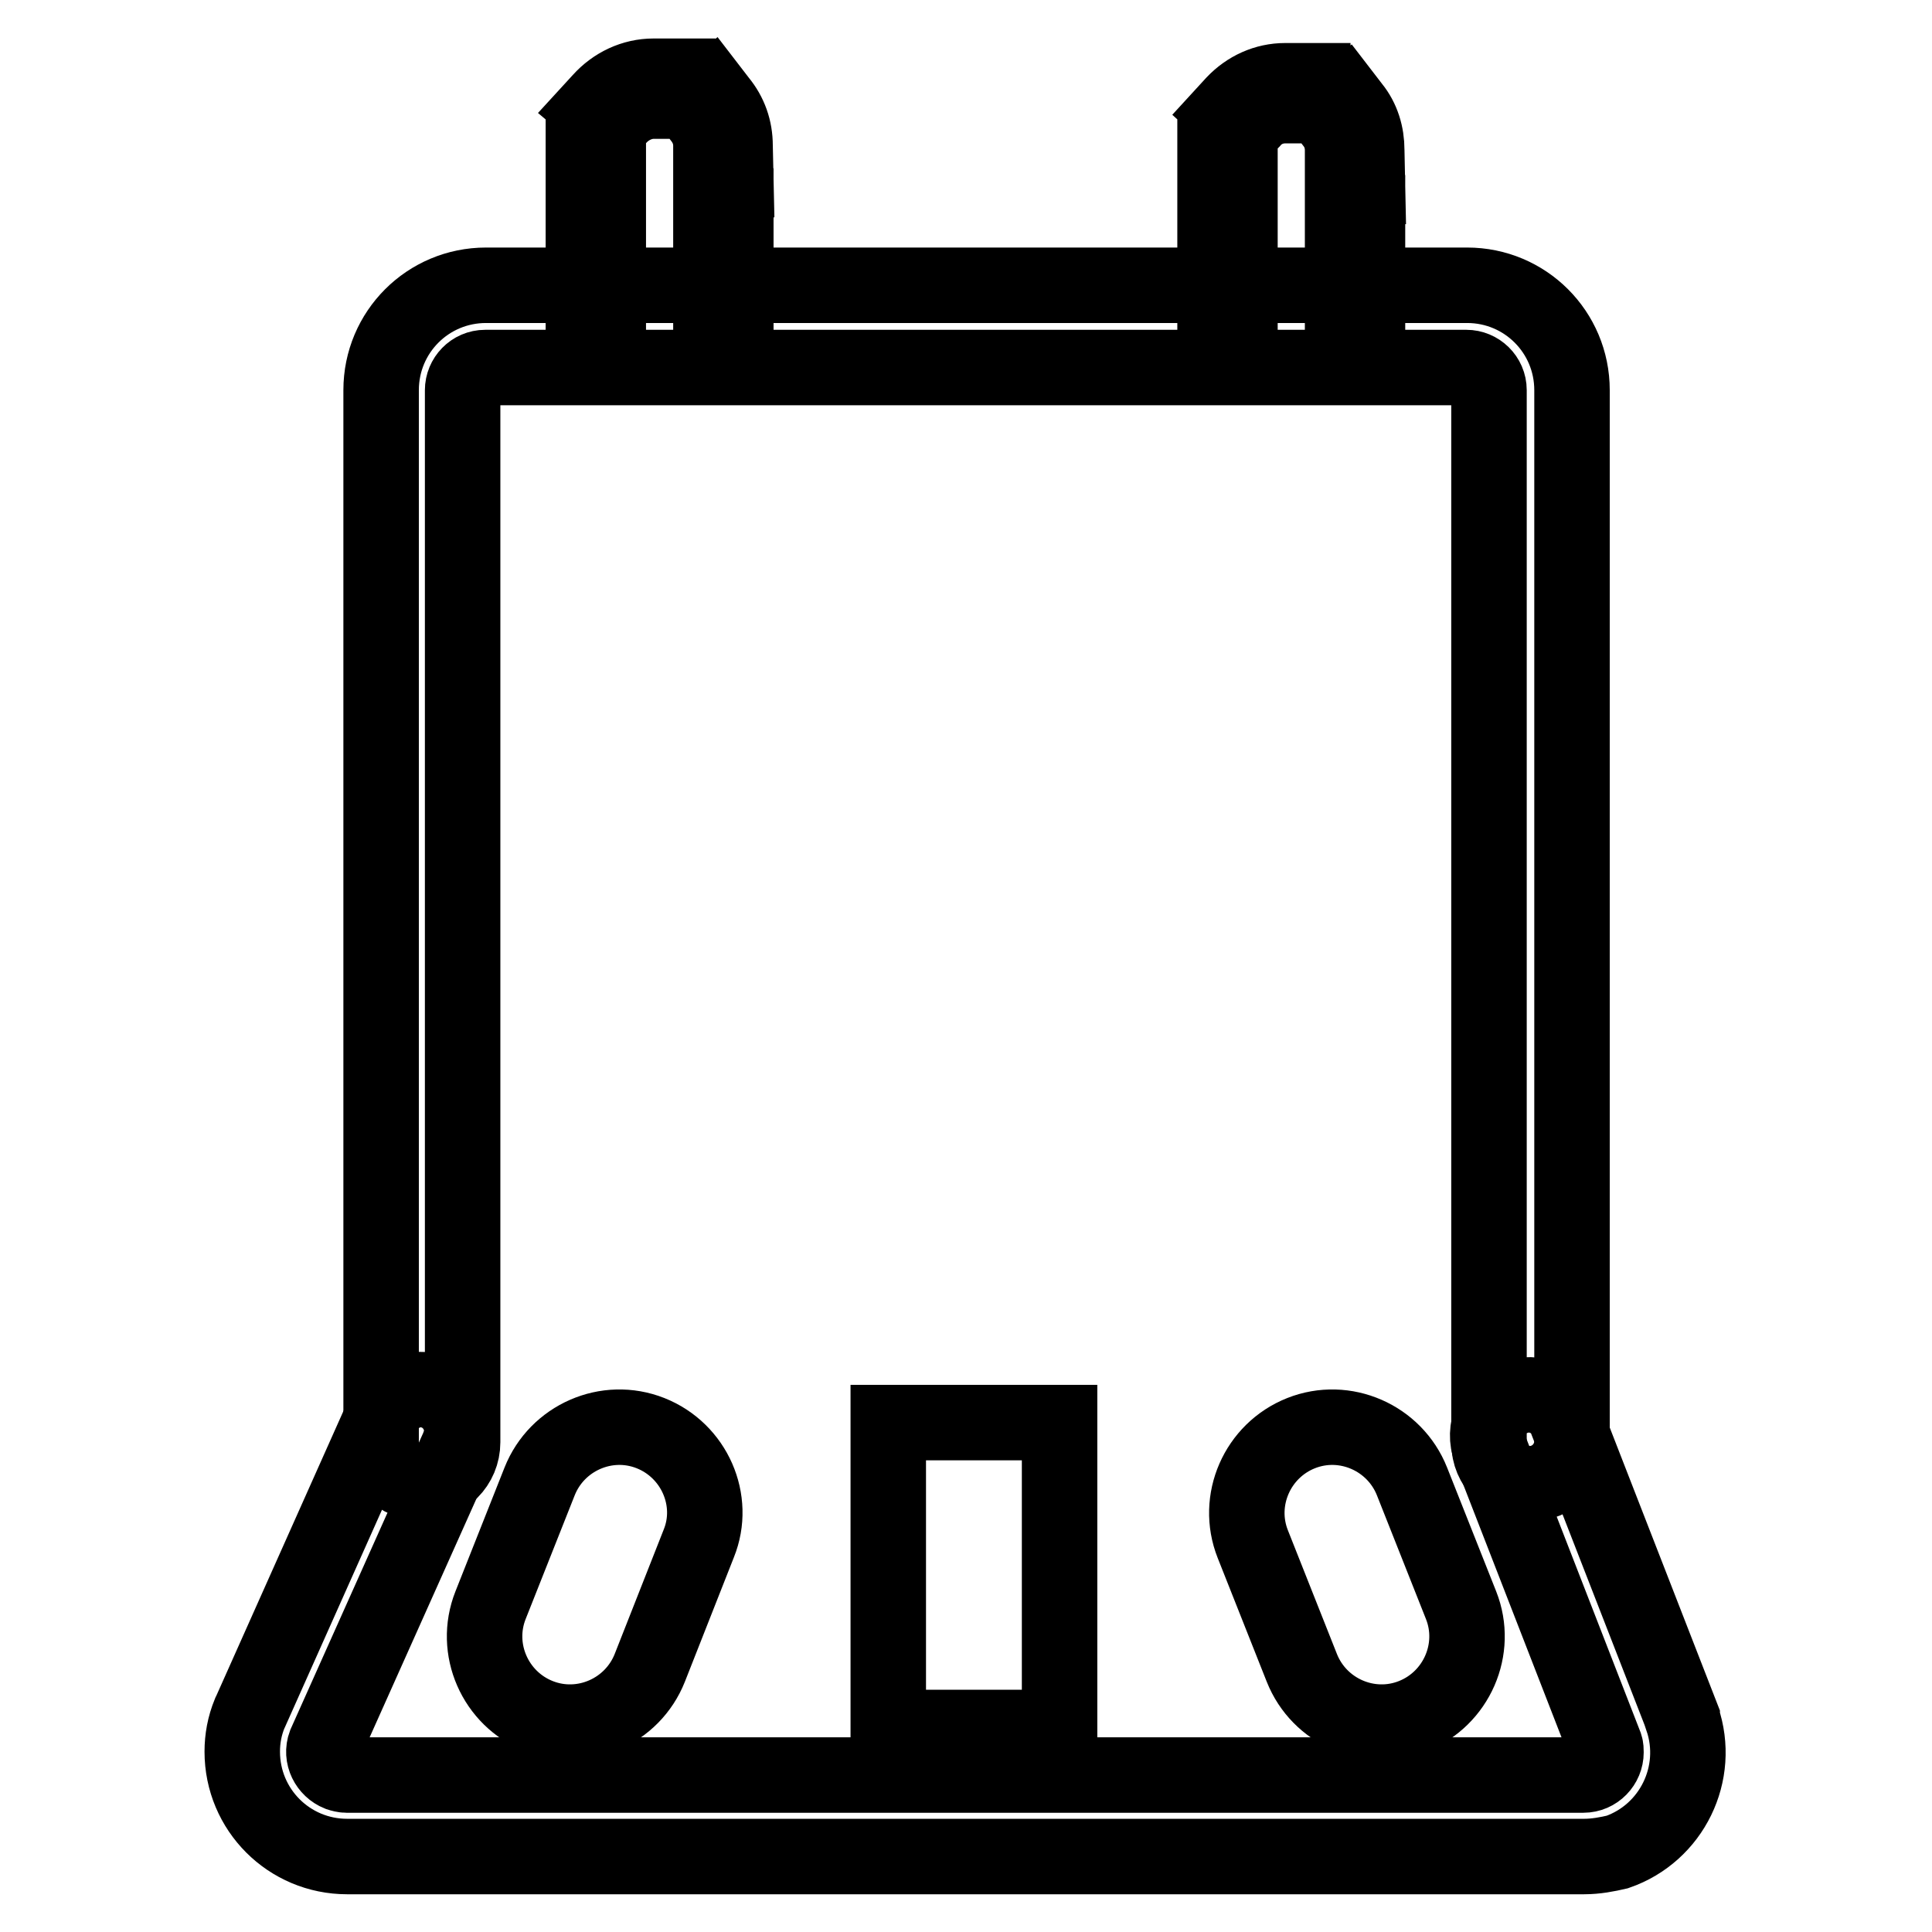
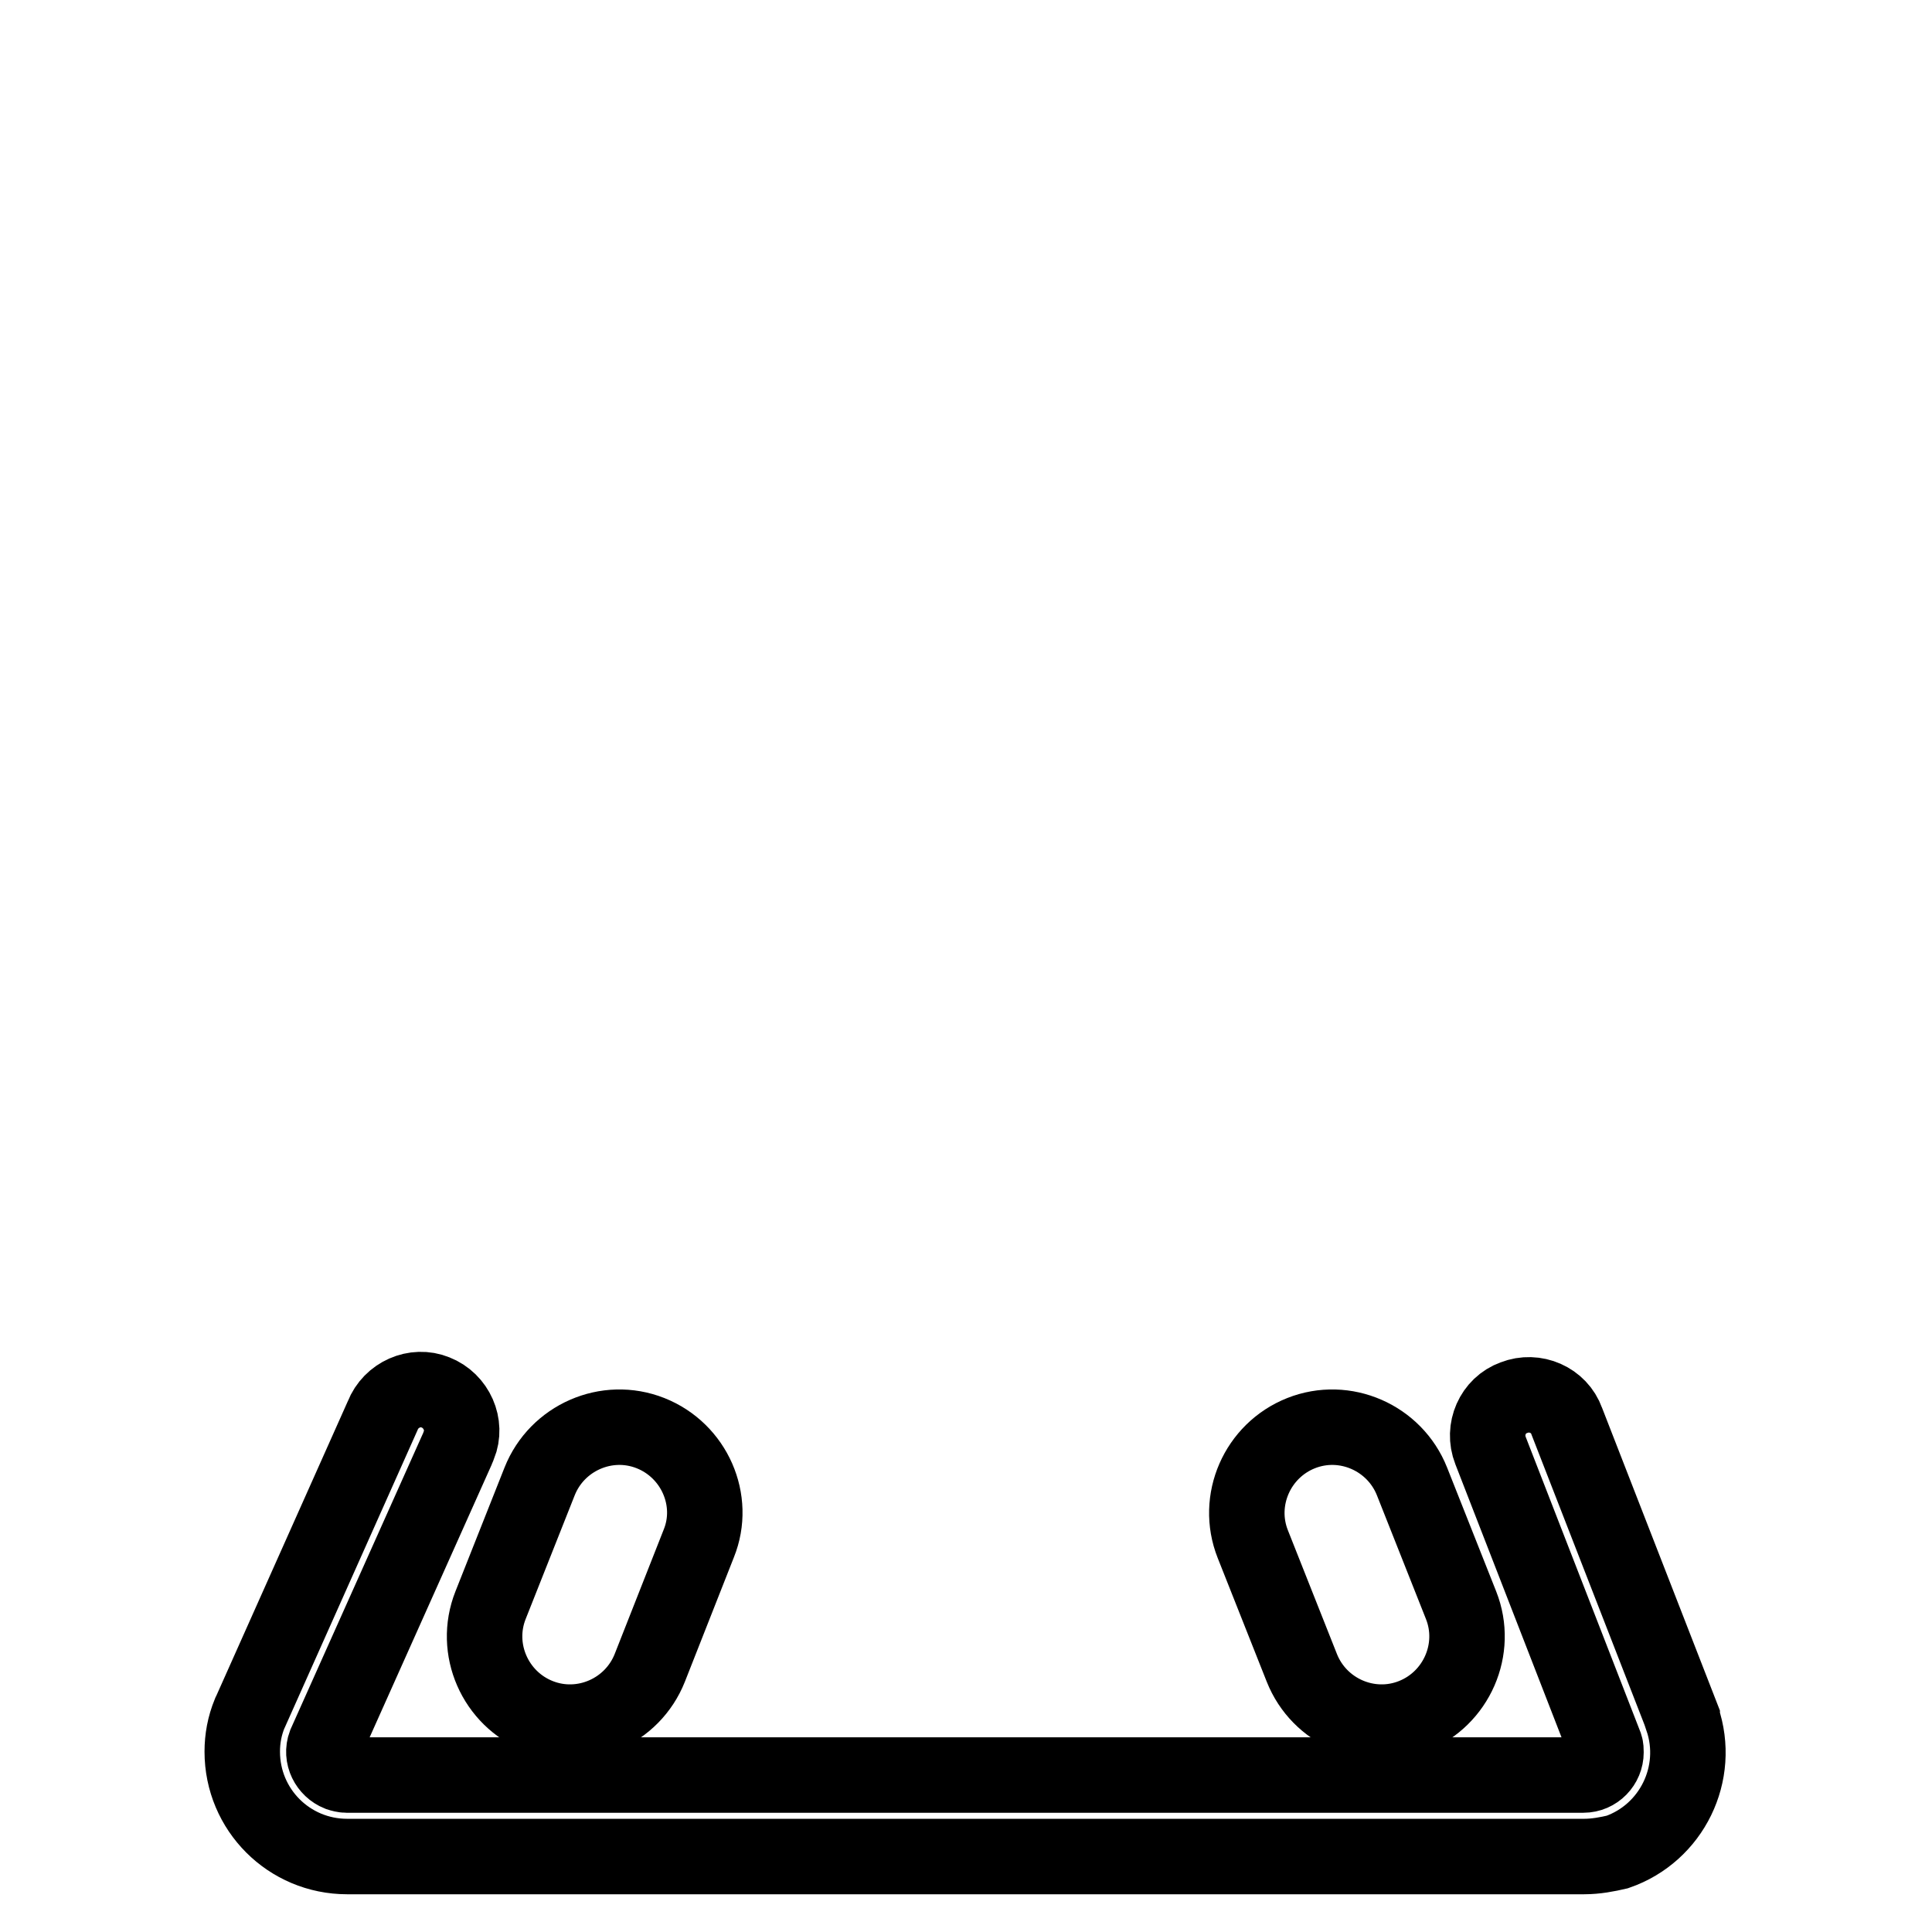
<svg xmlns="http://www.w3.org/2000/svg" version="1.1" x="0px" y="0px" viewBox="0 0 256 256" enable-background="new 0 0 256 256" xml:space="preserve">
  <g>
-     <path stroke-width="10" fill-opacity="0" stroke="#000000" d="M164.3,40H161v-5.5h3.3V40z M181.2,39.7h-3.3V28.2h3.3V39.7z M164.3,30.9H161V19.5h3.3V30.9z M181.2,24.7 h-3.3v-4.8c0-1.3-0.4-2.6-1.3-3.7l-1-1.3l2.6-2l1,1.3c1.3,1.6,1.9,3.6,1.9,5.7L181.2,24.7z M164.8,17.1l-2.4-2.2l1.1-1.2 c1.8-1.9,4.2-3,6.8-3h1.9l1.6,0l-0.1,3.3l-1.6,0h-1.8c-1.7,0-3.3,0.7-4.4,2L164.8,17.1z M80.6,39.1h-3.3V34h3.3V39.1z M97.5,38.8 h-3.3V27.3h3.3V38.8z M80.6,30.4h-3.3V19h3.3V30.4z M97.5,23.8h-3.3v-4.5c0-1.4-0.5-2.7-1.4-3.8l-1-1.3l2.5-2.1l1,1.3 c1.4,1.7,2.1,3.7,2.1,5.9L97.5,23.8z M81,16.6l-2.5-2.1l1.1-1.2c1.8-2,4.3-3.2,7-3.2h3.2v3.3h-3.2c-1.7,0-3.4,0.8-4.6,2.1L81,16.6z " />
-     <path stroke-width="10" fill-opacity="0" stroke="#000000" d="M202.7,196.6c-3,0-5.4-2.4-5.4-5.4V51.7c0-1.7-1.4-3-3-3h-130c-1.7,0-3,1.4-3,3v139.4c0,3-2.4,5.4-5.4,5.4 c-3,0-5.4-2.4-5.4-5.4V51.7c0-7.7,6.2-13.9,13.9-13.9h130c7.7,0,13.9,6.2,13.9,13.9v139.4C208.2,194.2,205.7,196.6,202.7,196.6z" />
    <path stroke-width="10" fill-opacity="0" stroke="#000000" d="M209.9,246H46c-7.7,0-13.9-6.2-13.9-13.9c0-1.7,0.3-3.4,1-5.1l0.1-0.2l17.5-39.2c1.1-2.8,4.3-4.2,7-3.1 c2.8,1.1,4.2,4.3,3.1,7c-0.1,0.2-0.1,0.3-0.2,0.5l-17.5,39.1c-0.6,1.6,0.3,3.3,1.8,3.9c0.3,0.1,0.7,0.2,1,0.2h163.9 c1.7,0,3-1.4,3-3c0-0.3,0-0.6-0.1-0.9l-15.2-39.1c-1.1-2.8,0.3-6,3.1-7c2.8-1.1,6,0.3,7,3.1l15.3,39.3l0,0.1 c2.5,7.3-1.4,15.2-8.6,17.7C213,245.7,211.5,246,209.9,246L209.9,246z" />
    <path stroke-width="10" fill-opacity="0" stroke="#000000" d="M86.2,189.9c-5.8-2.3-12.4,0.6-14.7,6.4L65,212.7c-2.3,5.8,0.6,12.4,6.4,14.7c5.8,2.3,12.4-0.6,14.7-6.4 l6.5-16.5C94.9,198.8,92,192.2,86.2,189.9C86.2,189.9,86.2,189.9,86.2,189.9z M187.1,196.3c-2.3-5.8-8.9-8.7-14.7-6.4 c-5.8,2.3-8.7,8.9-6.4,14.7l6.5,16.4c2.3,5.8,8.9,8.7,14.7,6.4c5.8-2.3,8.7-8.9,6.4-14.7L187.1,196.3z" />
-     <path stroke-width="10" fill-opacity="0" stroke="#000000" d="M117.7,188.5h22.7v40.4h-22.7V188.5z" />
  </g>
</svg>